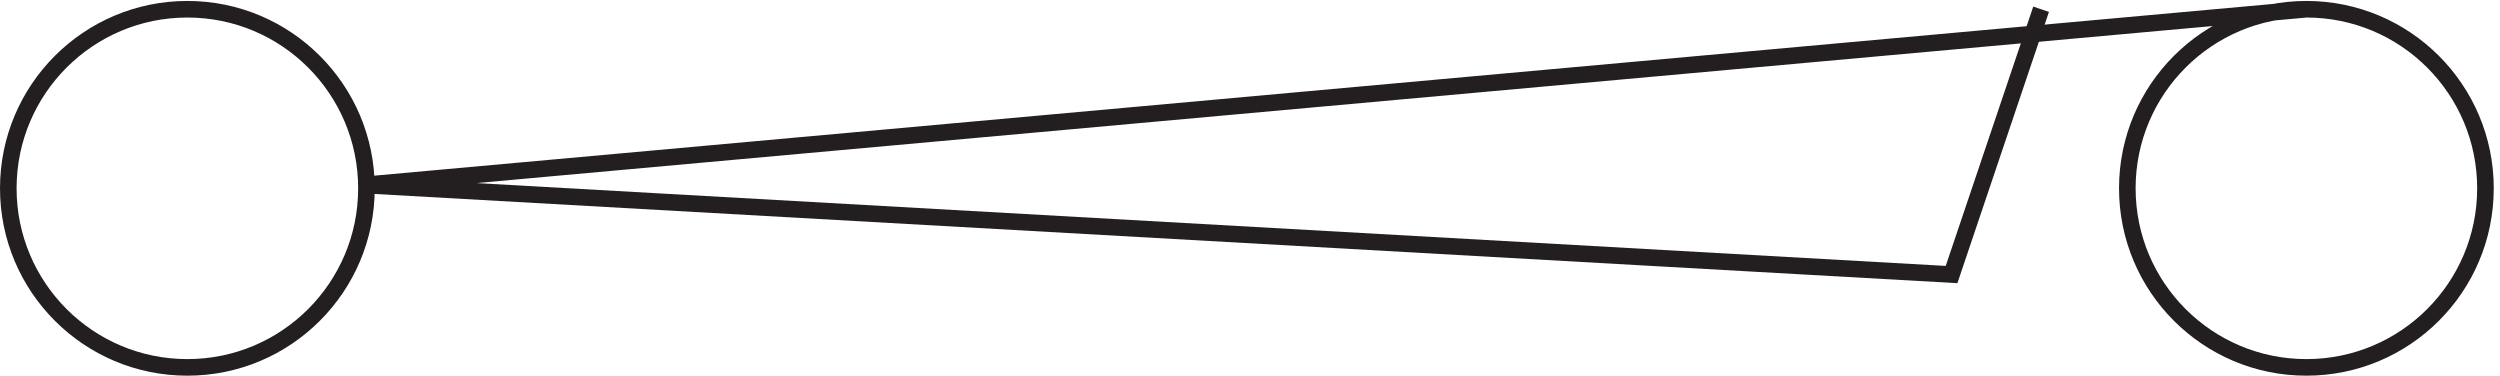
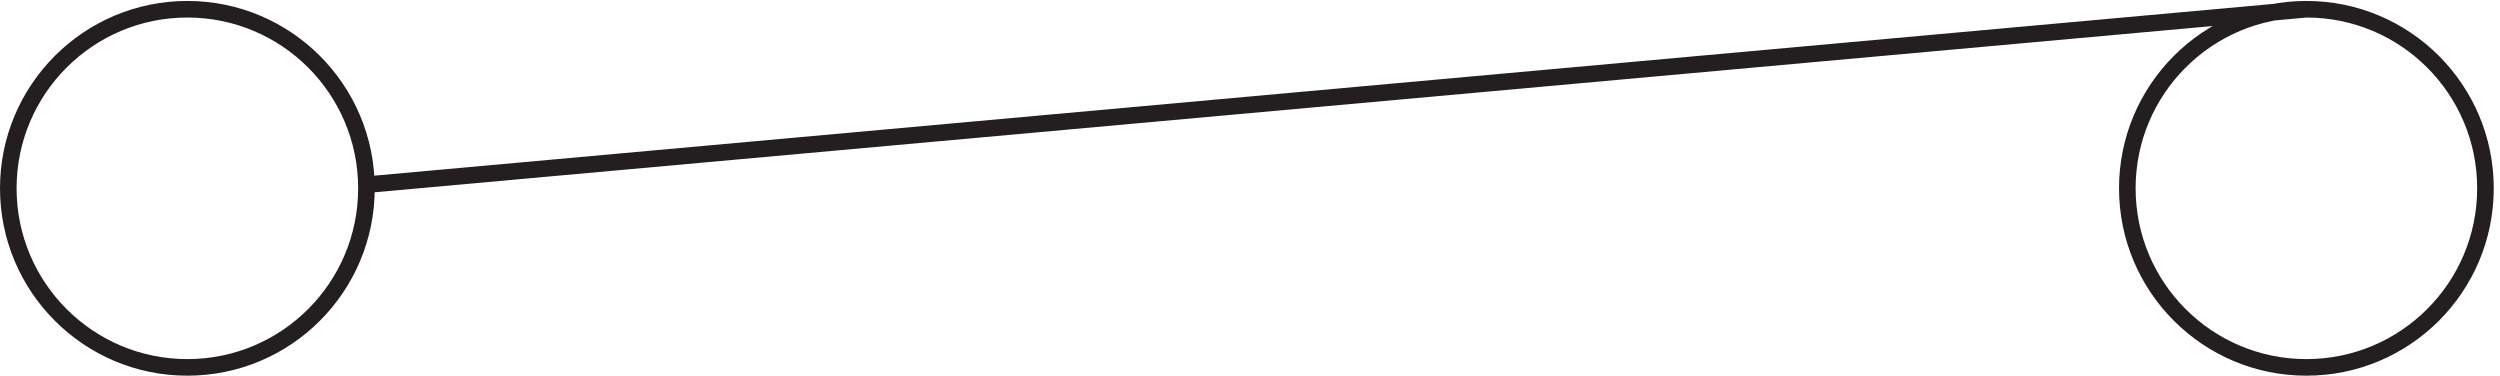
<svg xmlns="http://www.w3.org/2000/svg" xml:space="preserve" width="150.4" height="22.6">
  <path d="M1123.83 84.668c0-44.738-36.26-81-81-81-44.732 0-80.998 36.262-80.998 81 0 44.734 36.266 81 80.998 81 44.74 0 81-36.266 81-81zm-958.498 0c0-44.738-36.262-81-81-81-44.734 0-81 36.262-81 81 0 44.734 36.266 81 81 81 44.738 0 81-36.266 81-81zm-1.5 1.5 878.998 79.5" style="fill:none;stroke:#231f20;stroke-width:7.5;stroke-linecap:butt;stroke-linejoin:miter;stroke-miterlimit:10;stroke-dasharray:none;stroke-opacity:1" transform="matrix(.133 0 0 -.133 .056 22.59)" />
-   <path d="m163.832 86.168 718.5-40.5 40.5 120" style="fill:none;stroke:#231f20;stroke-width:7.5;stroke-linecap:butt;stroke-linejoin:miter;stroke-miterlimit:10;stroke-dasharray:none;stroke-opacity:1" transform="matrix(.133 0 0 -.133 .056 22.59)" />
</svg>